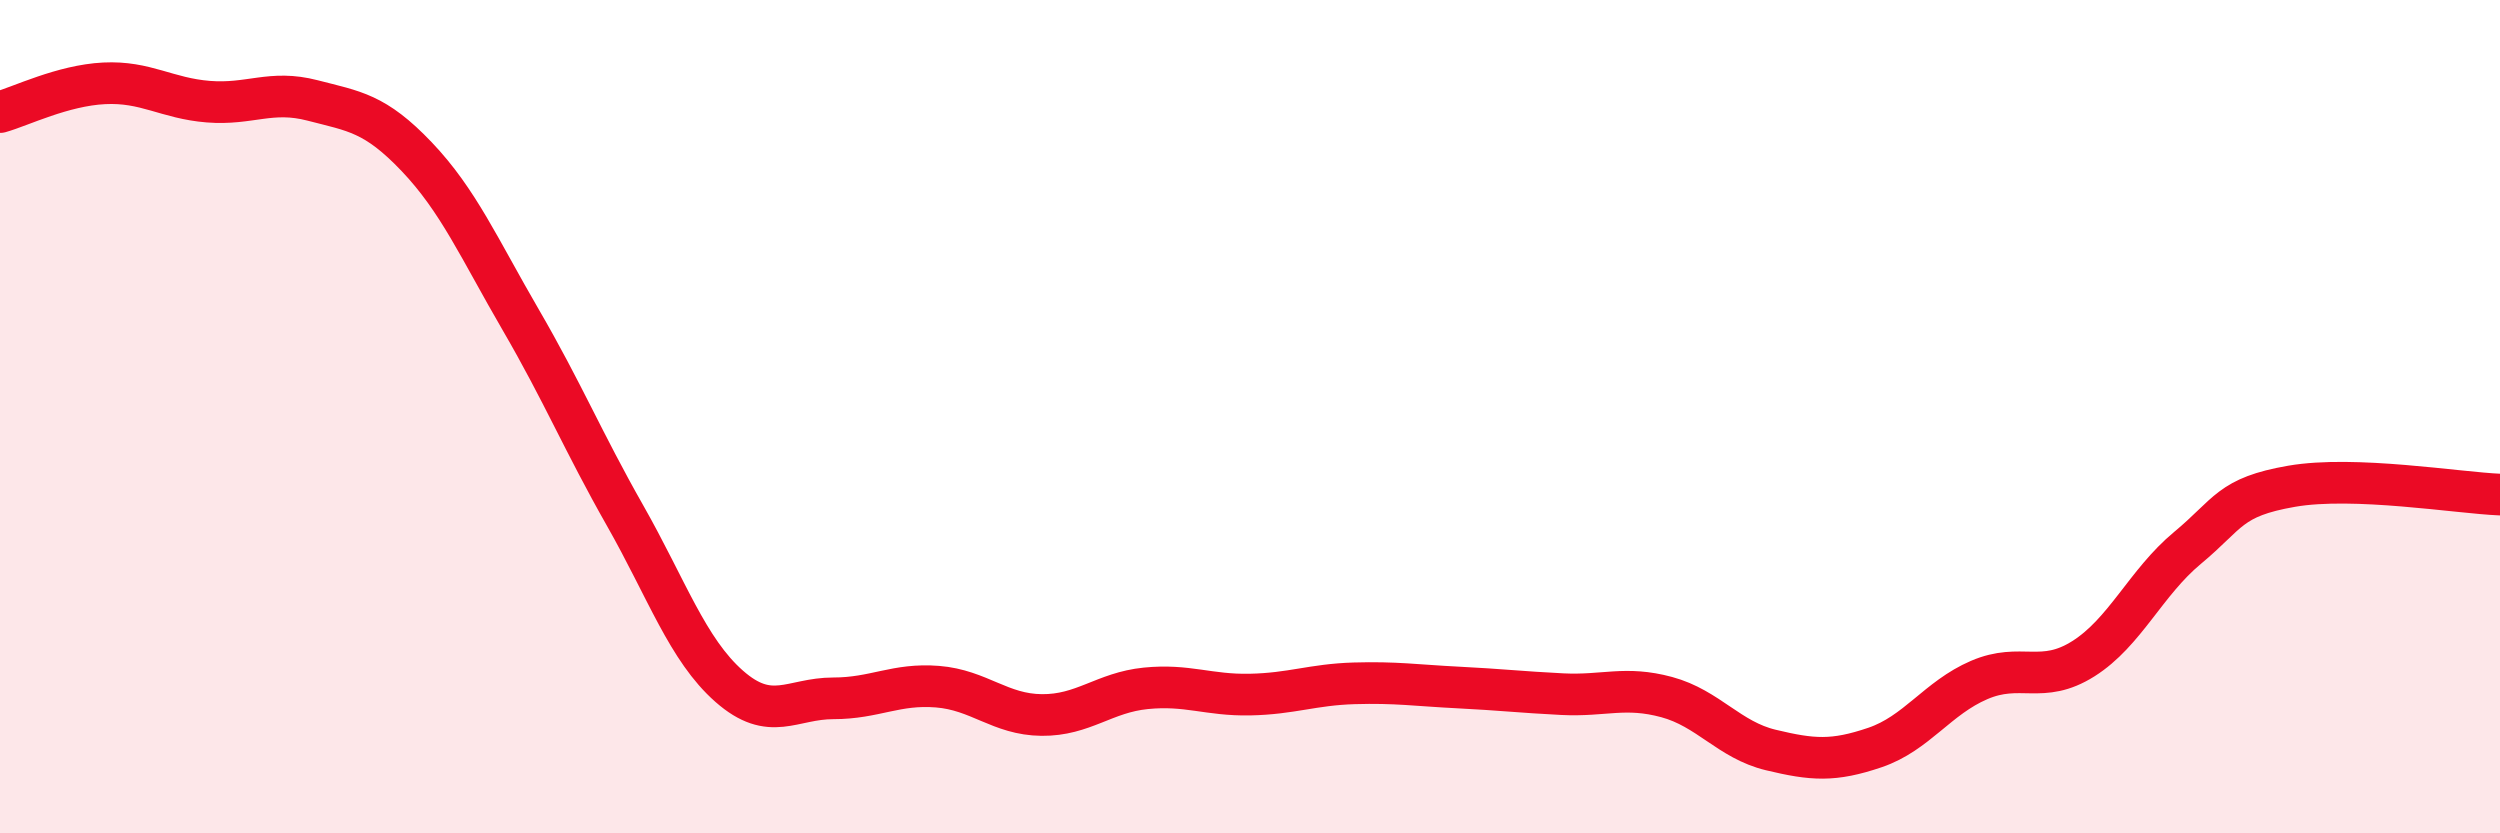
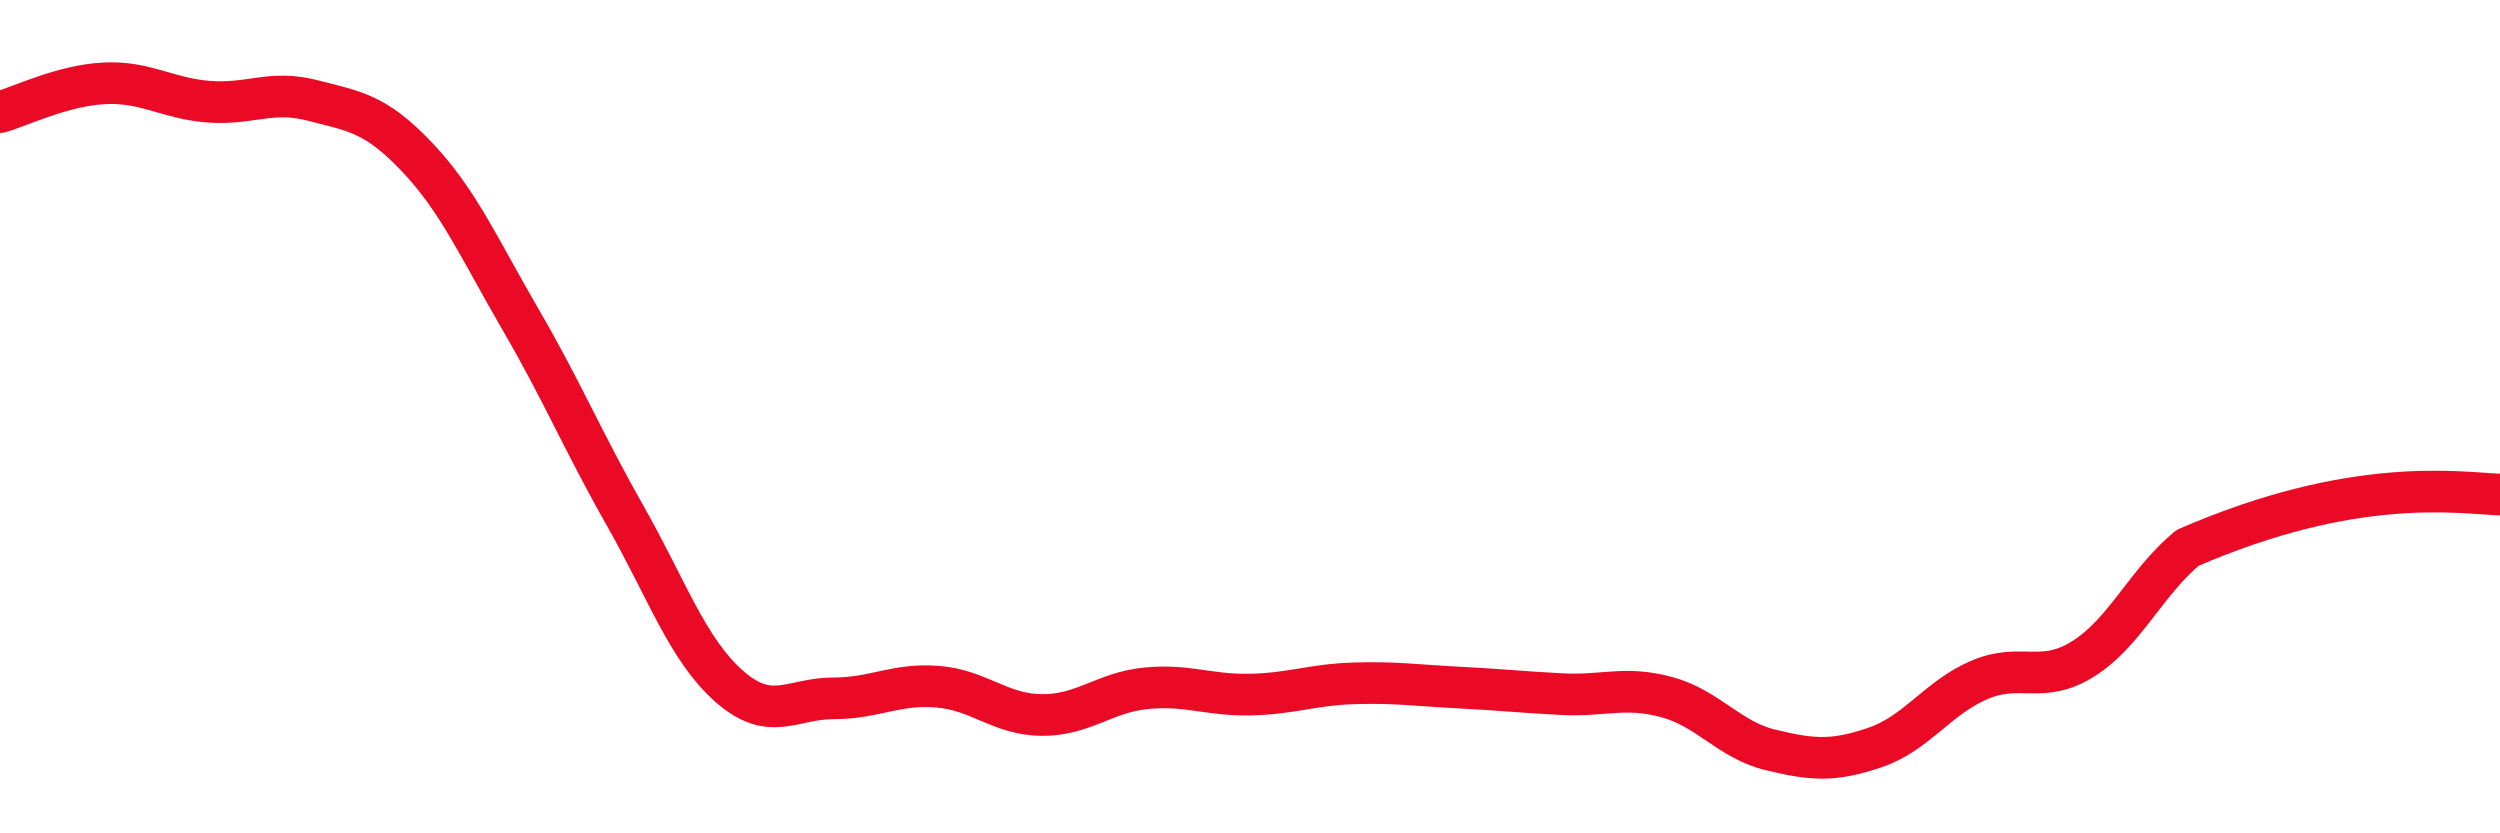
<svg xmlns="http://www.w3.org/2000/svg" width="60" height="20" viewBox="0 0 60 20">
-   <path d="M 0,2.69 C 0.5,2.55 1.5,2.05 2.5,2 C 3.5,1.95 4,2.36 5,2.44 C 6,2.52 6.5,2.15 7.5,2.41 C 8.5,2.67 9,2.71 10,3.76 C 11,4.81 11.5,5.96 12.5,7.68 C 13.5,9.4 14,10.61 15,12.37 C 16,14.13 16.5,15.59 17.5,16.47 C 18.5,17.35 19,16.76 20,16.76 C 21,16.76 21.5,16.4 22.5,16.48 C 23.5,16.56 24,17.15 25,17.16 C 26,17.17 26.5,16.62 27.5,16.52 C 28.5,16.42 29,16.69 30,16.67 C 31,16.65 31.5,16.43 32.5,16.4 C 33.5,16.37 34,16.45 35,16.5 C 36,16.55 36.5,16.61 37.5,16.66 C 38.5,16.71 39,16.46 40,16.73 C 41,17 41.5,17.76 42.5,18 C 43.5,18.24 44,18.28 45,17.94 C 46,17.6 46.5,16.75 47.5,16.32 C 48.5,15.89 49,16.44 50,15.81 C 51,15.18 51.5,13.98 52.5,13.15 C 53.5,12.32 53.5,11.93 55,11.67 C 56.5,11.41 59,11.83 60,11.87L60 20L0 20Z" fill="#EB0A25" opacity="0.1" stroke-linecap="round" stroke-linejoin="round" />
-   <path d="M 0,2.69 C 0.5,2.55 1.5,2.05 2.5,2 C 3.5,1.95 4,2.36 5,2.44 C 6,2.52 6.5,2.15 7.5,2.41 C 8.5,2.67 9,2.71 10,3.76 C 11,4.81 11.5,5.96 12.5,7.68 C 13.5,9.4 14,10.61 15,12.37 C 16,14.13 16.5,15.59 17.5,16.47 C 18.5,17.35 19,16.76 20,16.76 C 21,16.76 21.5,16.4 22.5,16.48 C 23.5,16.56 24,17.15 25,17.16 C 26,17.17 26.5,16.62 27.5,16.52 C 28.5,16.42 29,16.69 30,16.67 C 31,16.65 31.5,16.43 32.5,16.4 C 33.5,16.37 34,16.45 35,16.5 C 36,16.55 36.5,16.61 37.5,16.66 C 38.5,16.71 39,16.46 40,16.73 C 41,17 41.5,17.76 42.5,18 C 43.5,18.24 44,18.28 45,17.94 C 46,17.6 46.5,16.75 47.5,16.32 C 48.5,15.89 49,16.44 50,15.81 C 51,15.18 51.5,13.98 52.5,13.15 C 53.5,12.32 53.5,11.93 55,11.67 C 56.5,11.41 59,11.83 60,11.87" stroke="#EB0A25" stroke-width="1" fill="none" stroke-linecap="round" stroke-linejoin="round" />
+   <path d="M 0,2.69 C 0.5,2.55 1.5,2.05 2.5,2 C 3.5,1.95 4,2.36 5,2.44 C 6,2.52 6.5,2.15 7.5,2.41 C 8.5,2.67 9,2.71 10,3.76 C 11,4.81 11.5,5.96 12.5,7.68 C 13.5,9.4 14,10.61 15,12.37 C 16,14.13 16.5,15.59 17.5,16.47 C 18.5,17.35 19,16.76 20,16.76 C 21,16.76 21.5,16.4 22.5,16.48 C 23.5,16.56 24,17.15 25,17.16 C 26,17.17 26.5,16.62 27.5,16.52 C 28.5,16.42 29,16.69 30,16.67 C 31,16.65 31.5,16.43 32.5,16.4 C 33.5,16.37 34,16.45 35,16.5 C 36,16.55 36.5,16.61 37.5,16.66 C 38.5,16.71 39,16.46 40,16.73 C 41,17 41.5,17.76 42.5,18 C 43.5,18.24 44,18.28 45,17.94 C 46,17.6 46.5,16.75 47.5,16.32 C 48.5,15.89 49,16.44 50,15.81 C 51,15.18 51.5,13.98 52.5,13.15 C 56.5,11.41 59,11.83 60,11.87" stroke="#EB0A25" stroke-width="1" fill="none" stroke-linecap="round" stroke-linejoin="round" />
</svg>